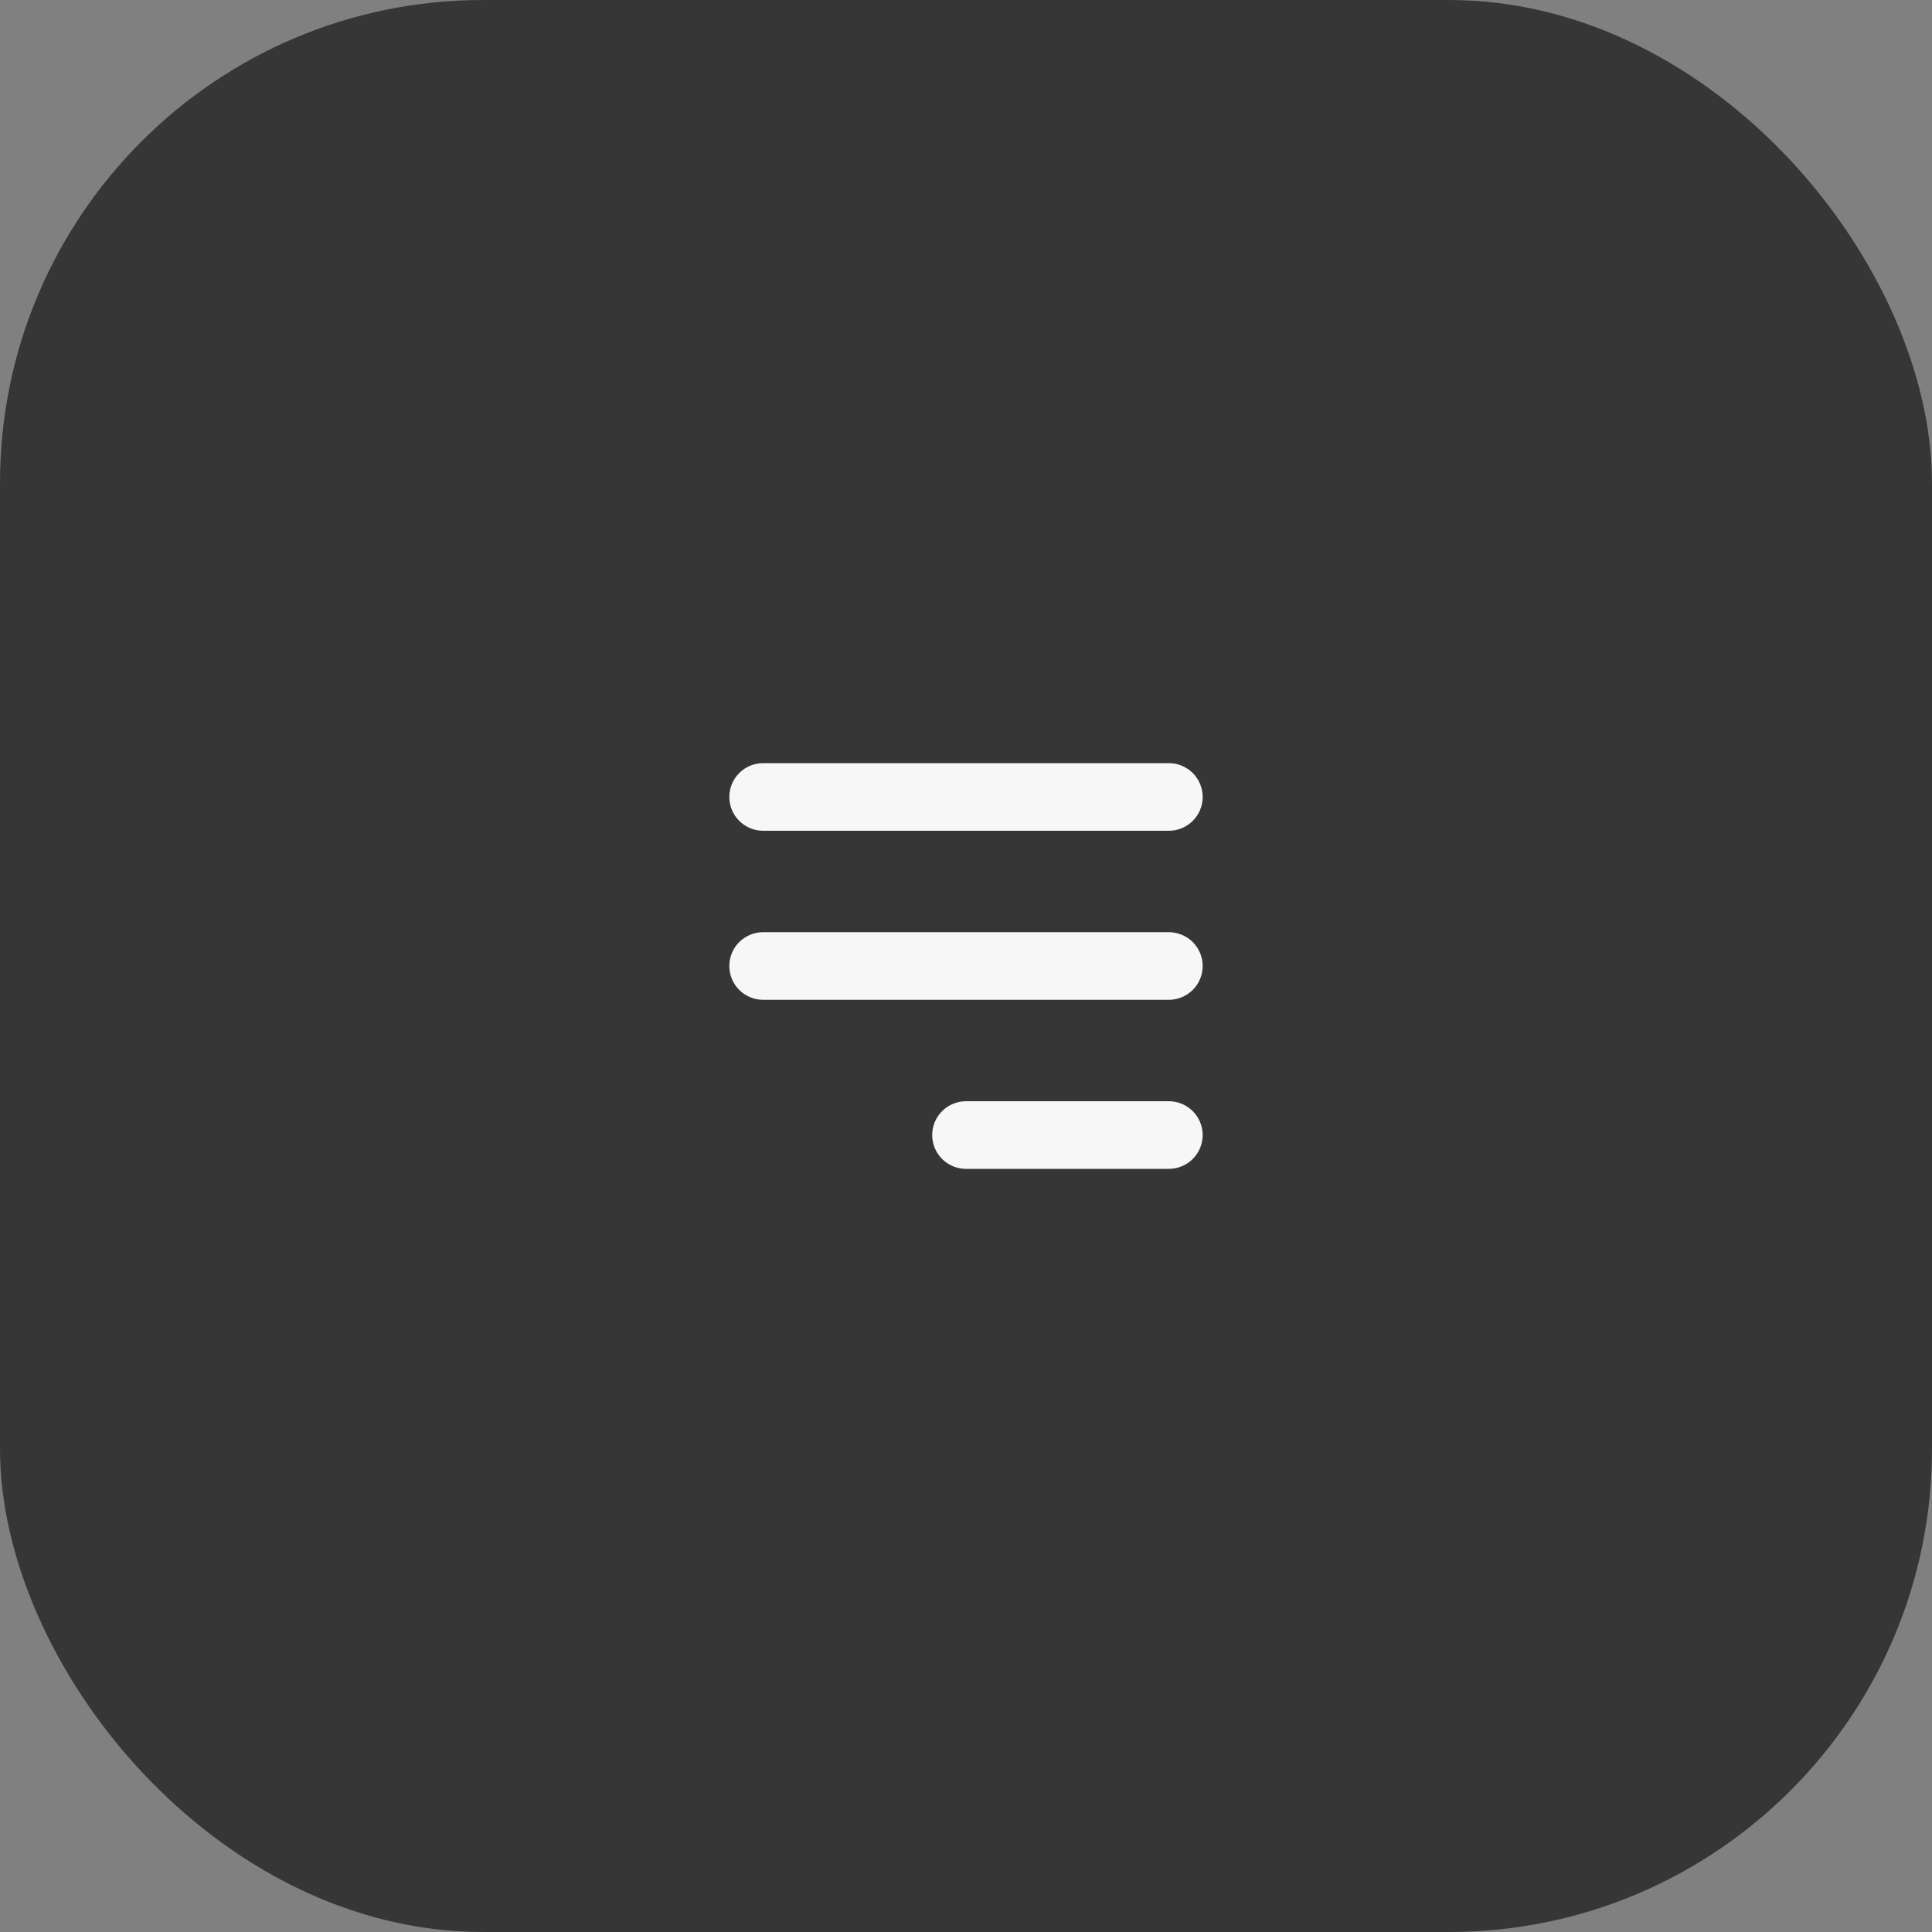
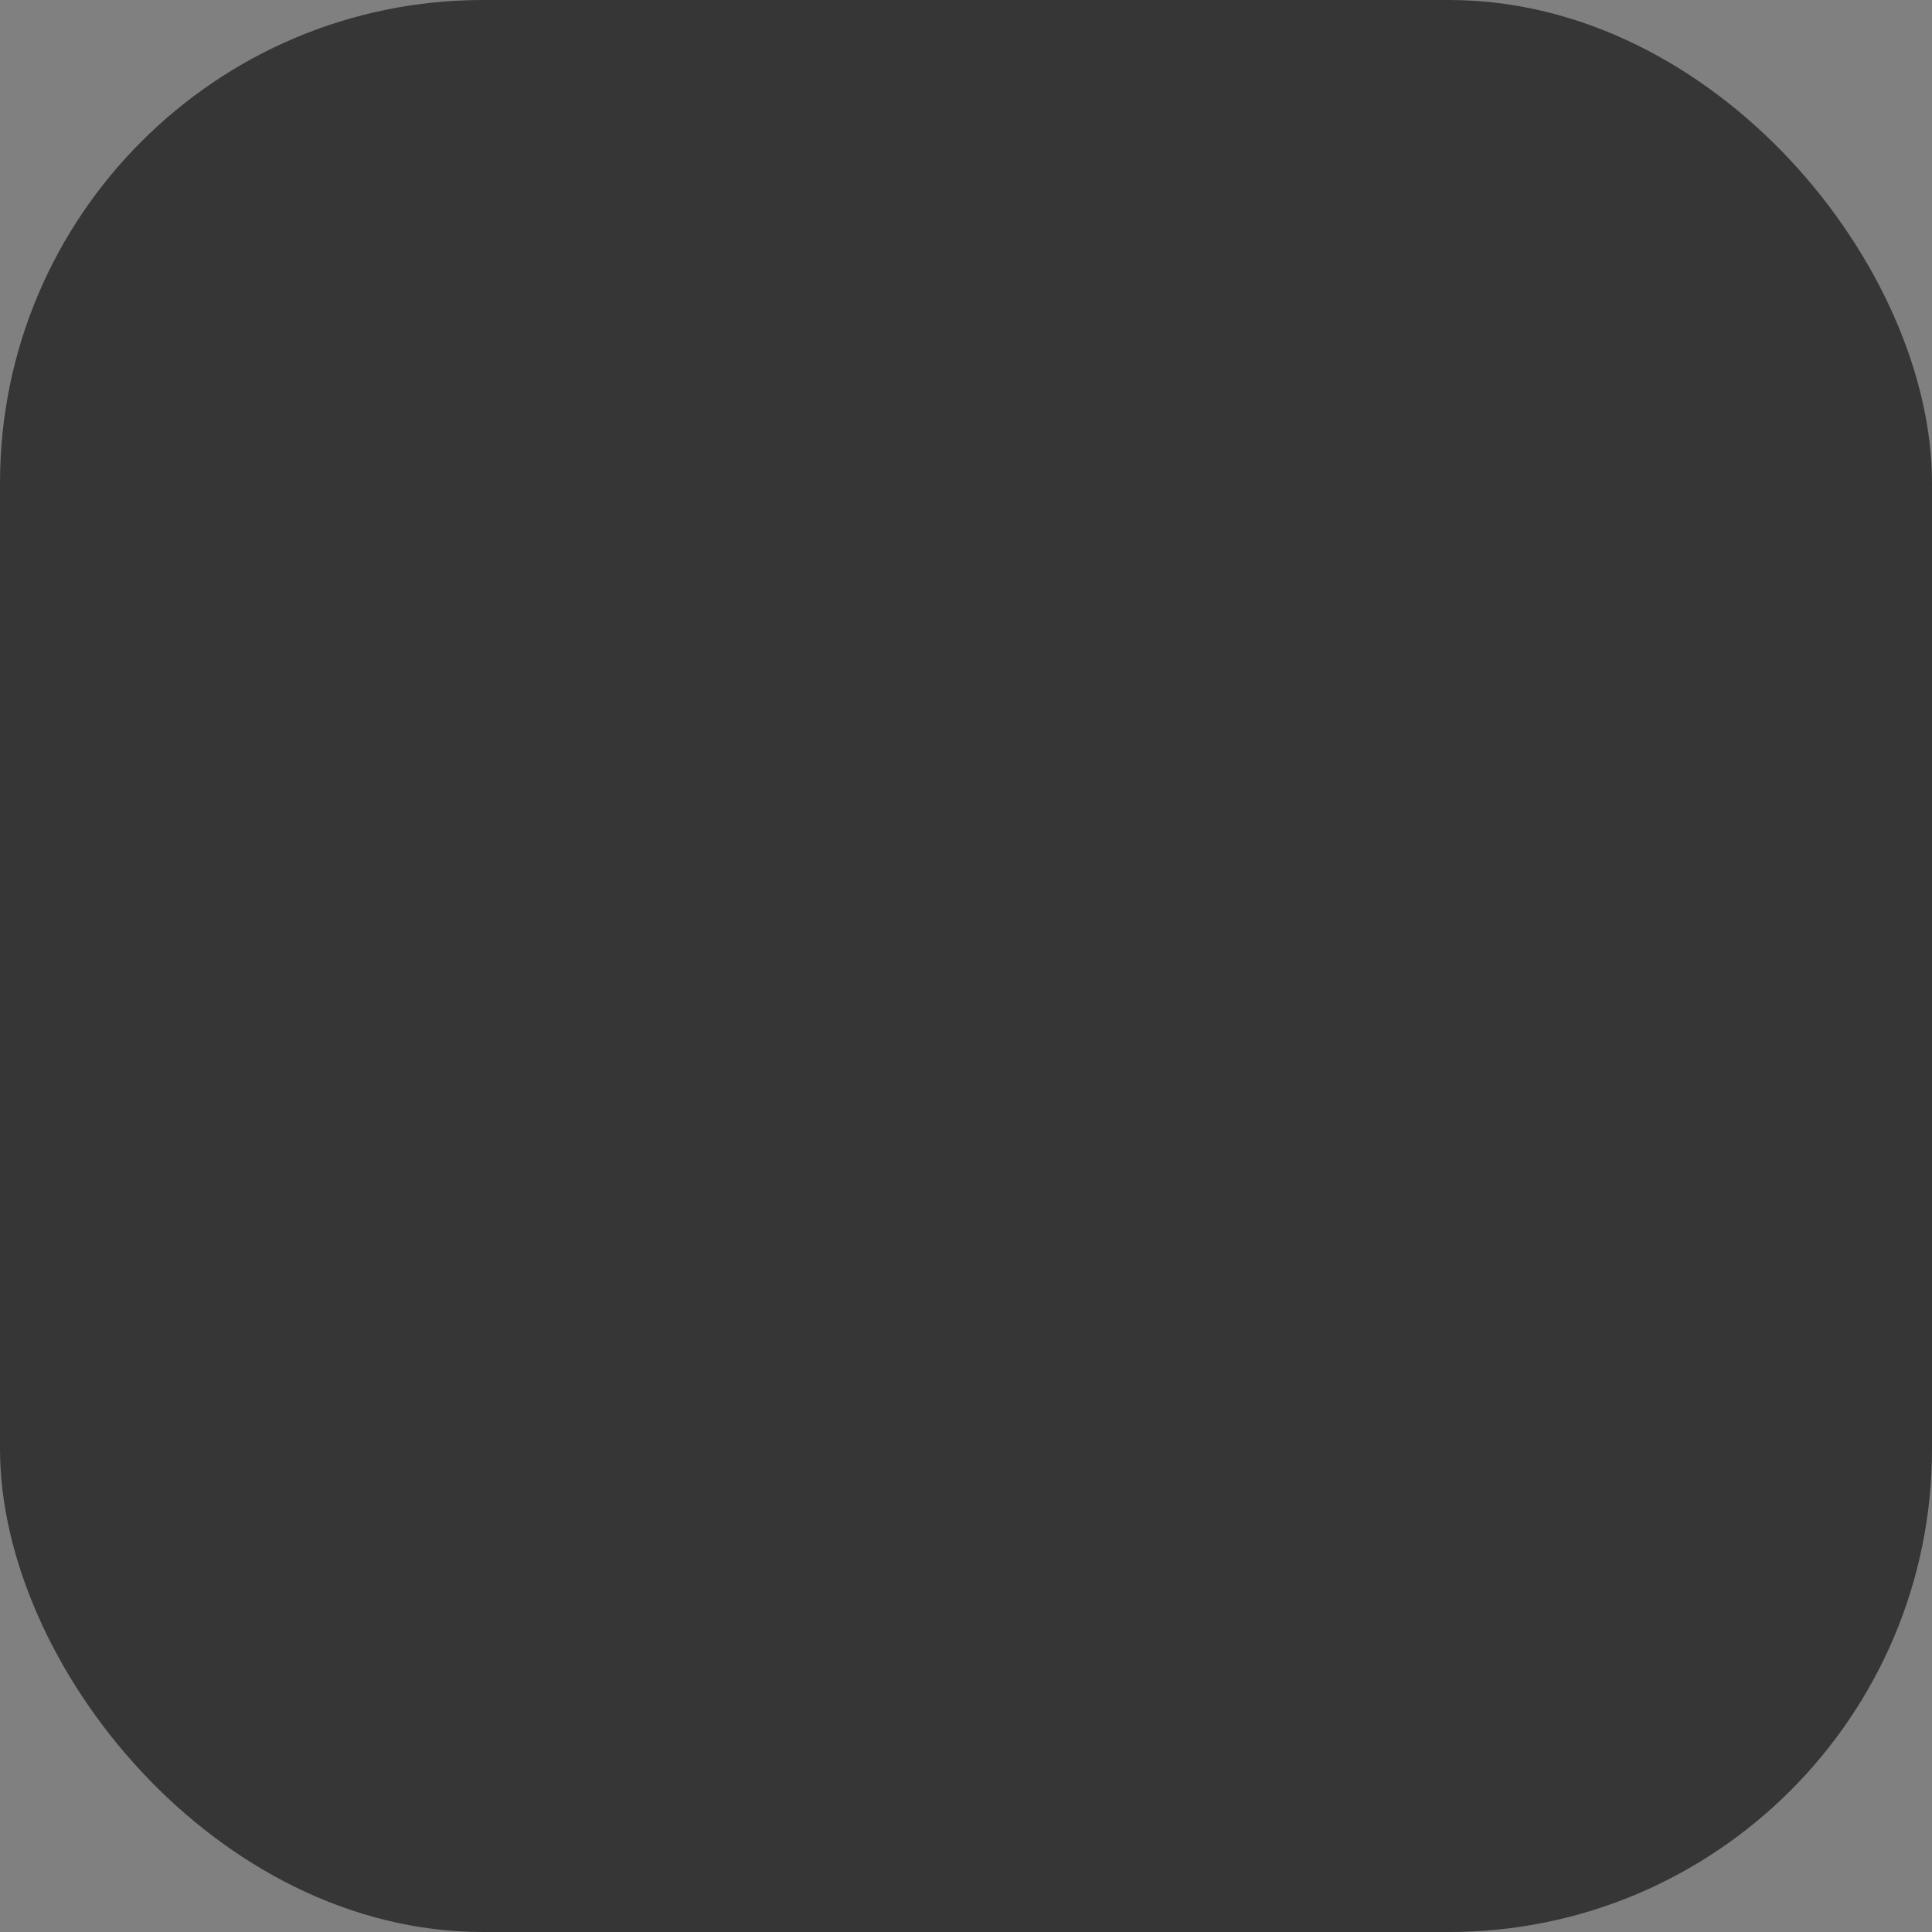
<svg xmlns="http://www.w3.org/2000/svg" width="40" height="40" viewBox="0 0 40 40" fill="none">
  <rect x="0" y="0" width="40" height="40" fill="#808080" stroke="none" />
  <rect width="40" height="40" rx="10" fill="#373636" />
-   <path fill-rule="evenodd" clip-rule="evenodd" d="M19.3 23.5C19.3 23.314 19.373 23.136 19.505 23.005C19.636 22.874 19.814 22.8 20 22.8H24.2C24.385 22.8 24.563 22.874 24.695 23.005C24.826 23.136 24.9 23.314 24.9 23.5C24.9 23.686 24.826 23.864 24.695 23.995C24.563 24.126 24.385 24.2 24.2 24.2H20C19.814 24.2 19.636 24.126 19.505 23.995C19.373 23.864 19.3 23.686 19.3 23.5ZM15.1 16.5C15.1 16.314 15.173 16.136 15.305 16.005C15.436 15.874 15.614 15.8 15.8 15.8H24.2C24.385 15.8 24.563 15.874 24.695 16.005C24.826 16.136 24.9 16.314 24.9 16.5C24.9 16.686 24.826 16.864 24.695 16.995C24.563 17.126 24.385 17.2 24.2 17.2H15.8C15.614 17.2 15.436 17.126 15.305 16.995C15.173 16.864 15.1 16.686 15.1 16.5ZM15.1 20C15.1 19.814 15.173 19.636 15.305 19.505C15.436 19.374 15.614 19.3 15.8 19.3H24.2C24.385 19.3 24.563 19.374 24.695 19.505C24.826 19.636 24.9 19.814 24.9 20C24.9 20.186 24.826 20.364 24.695 20.495C24.563 20.626 24.385 20.7 24.2 20.7H15.8C15.614 20.7 15.436 20.626 15.305 20.495C15.173 20.364 15.1 20.186 15.1 20Z" fill="#F7F7F7" />
</svg>